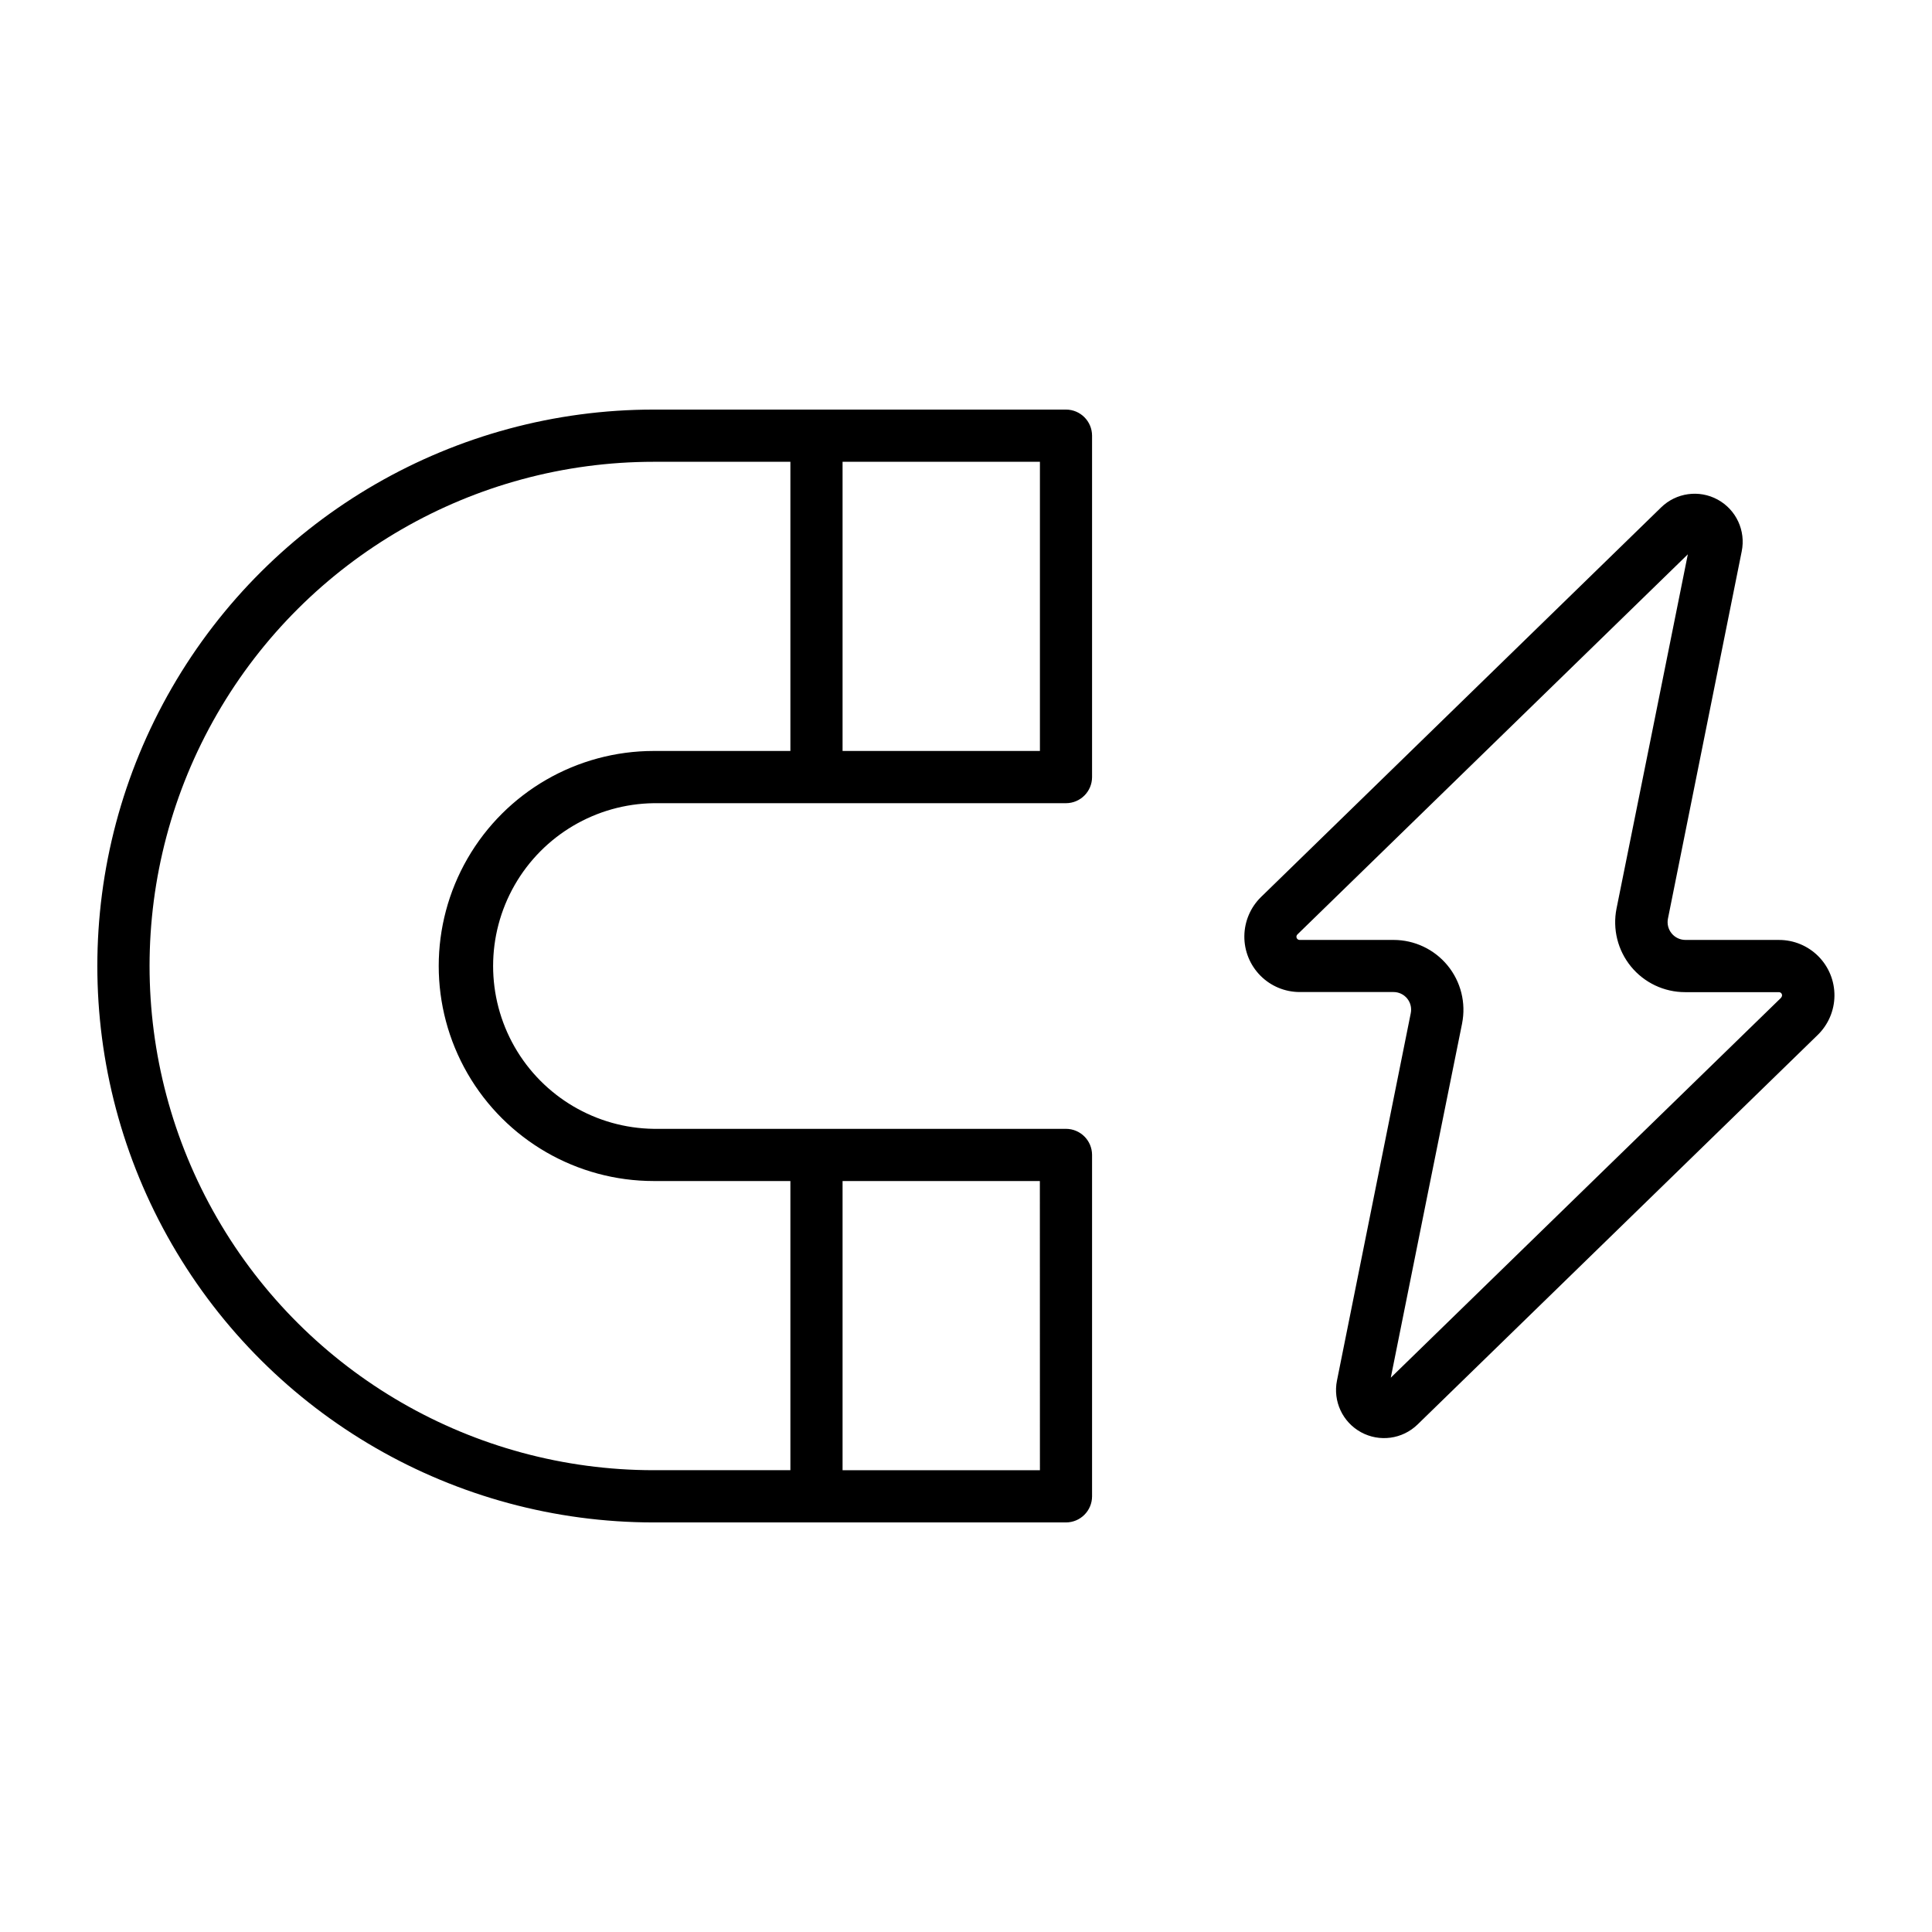
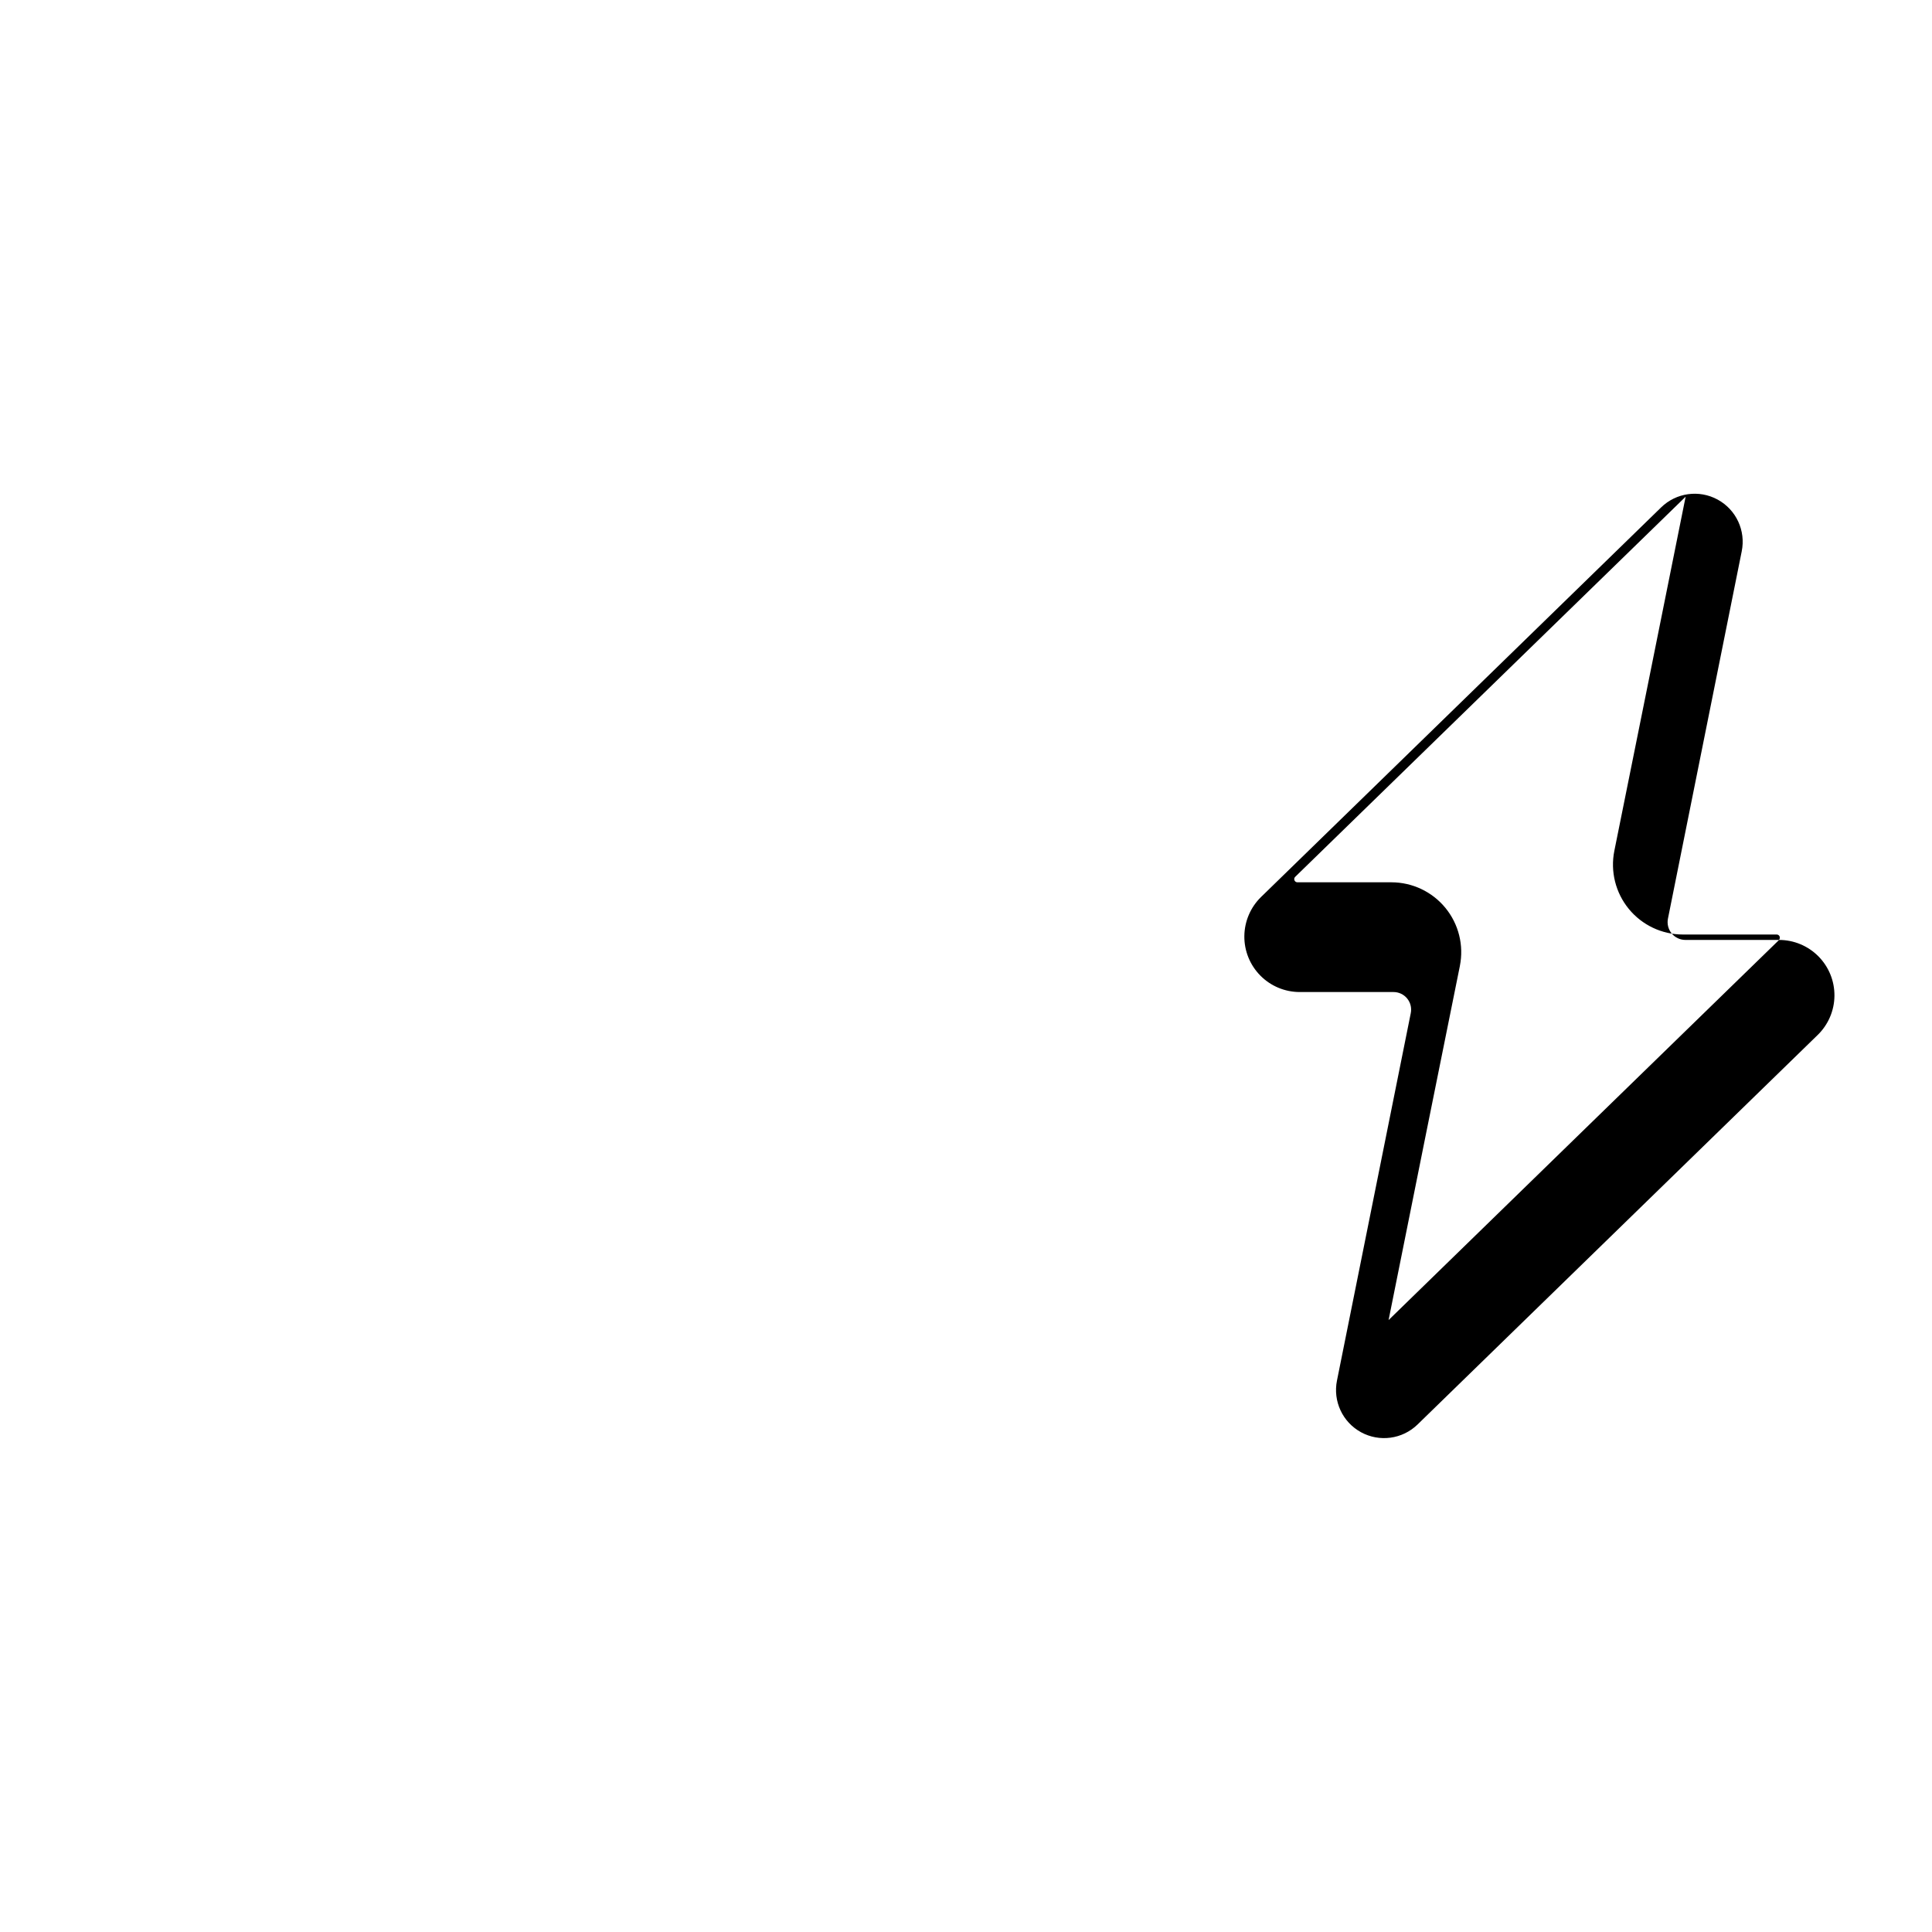
<svg xmlns="http://www.w3.org/2000/svg" fill="#000000" width="800px" height="800px" version="1.1" viewBox="144 144 512 512">
  <g>
-     <path d="m317.25 547.46h109.24c3.82-0.004 6.914-3.098 6.918-6.918v-90.473c-0.004-3.82-3.102-6.914-6.918-6.914h-109.24c-15.277-0.207-29.305-8.477-36.887-21.742-7.578-13.266-7.578-29.551 0-42.816 7.582-13.266 21.609-21.535 36.887-21.742h109.24c3.82-0.004 6.914-3.098 6.918-6.918v-90.473c-0.004-3.82-3.098-6.918-6.918-6.922h-109.24c-52.68 0-101.36 28.105-127.7 73.73-26.34 45.625-26.34 101.84 0 147.46 26.344 45.625 75.023 73.73 127.7 73.73zm102.34-13.84h-52.301v-76.633h52.285zm0-267.24v76.633h-52.301v-76.633zm-102.34 0h36.211v76.633h-36.211c-20.355 0-39.168 10.863-49.348 28.492-10.18 17.633-10.18 39.355 0 56.988 10.18 17.629 28.992 28.492 49.348 28.492h36.211v76.633h-36.211c-47.734 0-91.848-25.465-115.71-66.809-23.871-41.344-23.871-92.277 0-133.62 23.867-41.34 67.98-66.809 115.71-66.809z" />
-     <path d="m615.48 393.09h-24.867c-1.402-0.012-2.723-0.645-3.609-1.727-0.891-1.082-1.25-2.504-0.988-3.879 4.723-23.508 14.297-71.133 19.555-97.359 1.121-5.481-1.465-11.051-6.375-13.727-4.914-2.676-10.996-1.832-14.992 2.082l-106.01 103.23c-2.801 2.734-4.394 6.469-4.43 10.383-0.035 3.914 1.496 7.676 4.25 10.457 2.75 2.781 6.5 4.348 10.414 4.352h24.852c1.402-0.008 2.734 0.617 3.625 1.703 0.891 1.082 1.242 2.512 0.965 3.887-4.723 23.508-14.289 71.133-19.555 97.359-1.109 5.473 1.473 11.027 6.367 13.703 4.898 2.676 10.969 1.852 14.973-2.035l106.04-103.23c2.812-2.727 4.418-6.469 4.453-10.383 0.039-3.918-1.492-7.688-4.25-10.469-2.762-2.781-6.516-4.344-10.434-4.34zm0.582 15.273c-3.519 3.391-90 87.605-103.49 100.74 5.375-26.766 14.328-71.367 18.895-93.859h-0.004c1.09-5.441-0.316-11.082-3.836-15.375s-8.773-6.777-14.324-6.777h-24.891c-0.348 0.004-0.66-0.211-0.789-0.535-0.125-0.316-0.047-0.676 0.199-0.914l103.47-100.74c-5.383 26.766-14.336 71.367-18.895 93.859-1.09 5.445 0.316 11.09 3.832 15.383 3.519 4.297 8.777 6.785 14.328 6.785h24.871c0.34 0 0.645 0.207 0.773 0.52 0.125 0.316 0.051 0.676-0.191 0.914z" />
+     <path d="m615.48 393.09h-24.867c-1.402-0.012-2.723-0.645-3.609-1.727-0.891-1.082-1.25-2.504-0.988-3.879 4.723-23.508 14.297-71.133 19.555-97.359 1.121-5.481-1.465-11.051-6.375-13.727-4.914-2.676-10.996-1.832-14.992 2.082l-106.01 103.23c-2.801 2.734-4.394 6.469-4.43 10.383-0.035 3.914 1.496 7.676 4.25 10.457 2.75 2.781 6.5 4.348 10.414 4.352h24.852c1.402-0.008 2.734 0.617 3.625 1.703 0.891 1.082 1.242 2.512 0.965 3.887-4.723 23.508-14.289 71.133-19.555 97.359-1.109 5.473 1.473 11.027 6.367 13.703 4.898 2.676 10.969 1.852 14.973-2.035l106.04-103.23c2.812-2.727 4.418-6.469 4.453-10.383 0.039-3.918-1.492-7.688-4.25-10.469-2.762-2.781-6.516-4.344-10.434-4.34zc-3.519 3.391-90 87.605-103.49 100.74 5.375-26.766 14.328-71.367 18.895-93.859h-0.004c1.09-5.441-0.316-11.082-3.836-15.375s-8.773-6.777-14.324-6.777h-24.891c-0.348 0.004-0.66-0.211-0.789-0.535-0.125-0.316-0.047-0.676 0.199-0.914l103.47-100.74c-5.383 26.766-14.336 71.367-18.895 93.859-1.09 5.445 0.316 11.09 3.832 15.383 3.519 4.297 8.777 6.785 14.328 6.785h24.871c0.34 0 0.645 0.207 0.773 0.52 0.125 0.316 0.051 0.676-0.191 0.914z" />
  </g>
</svg>